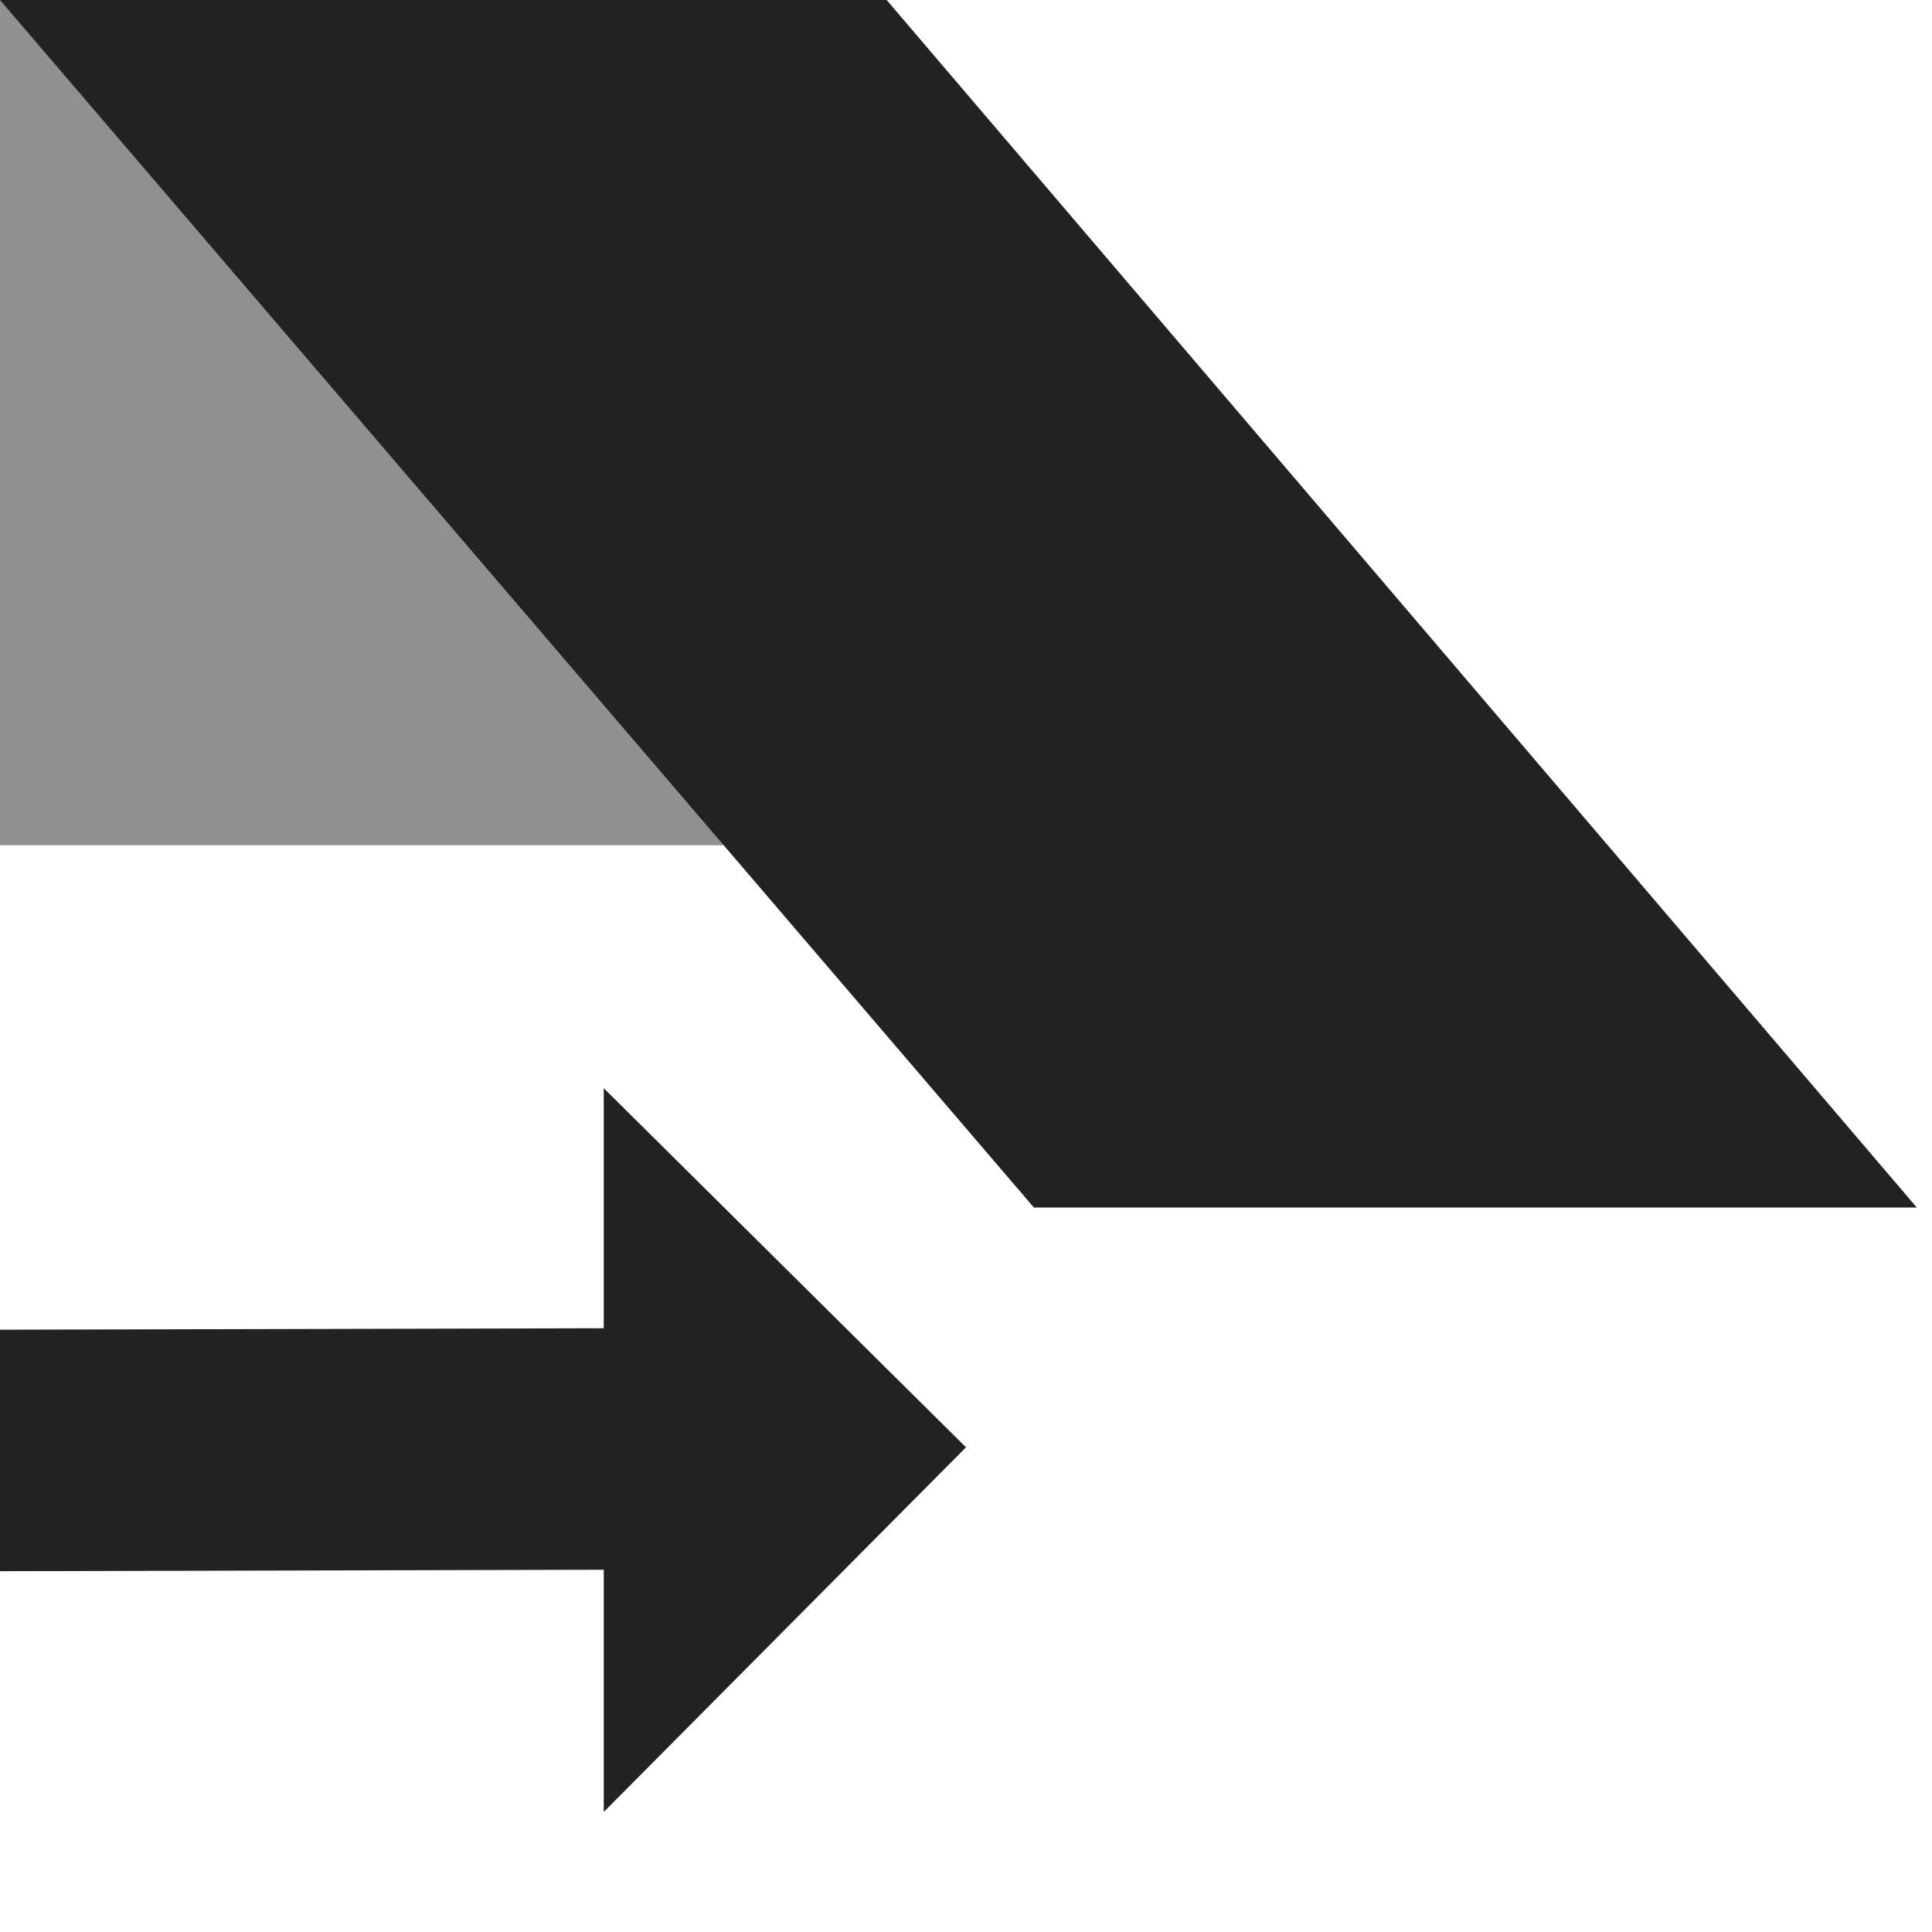
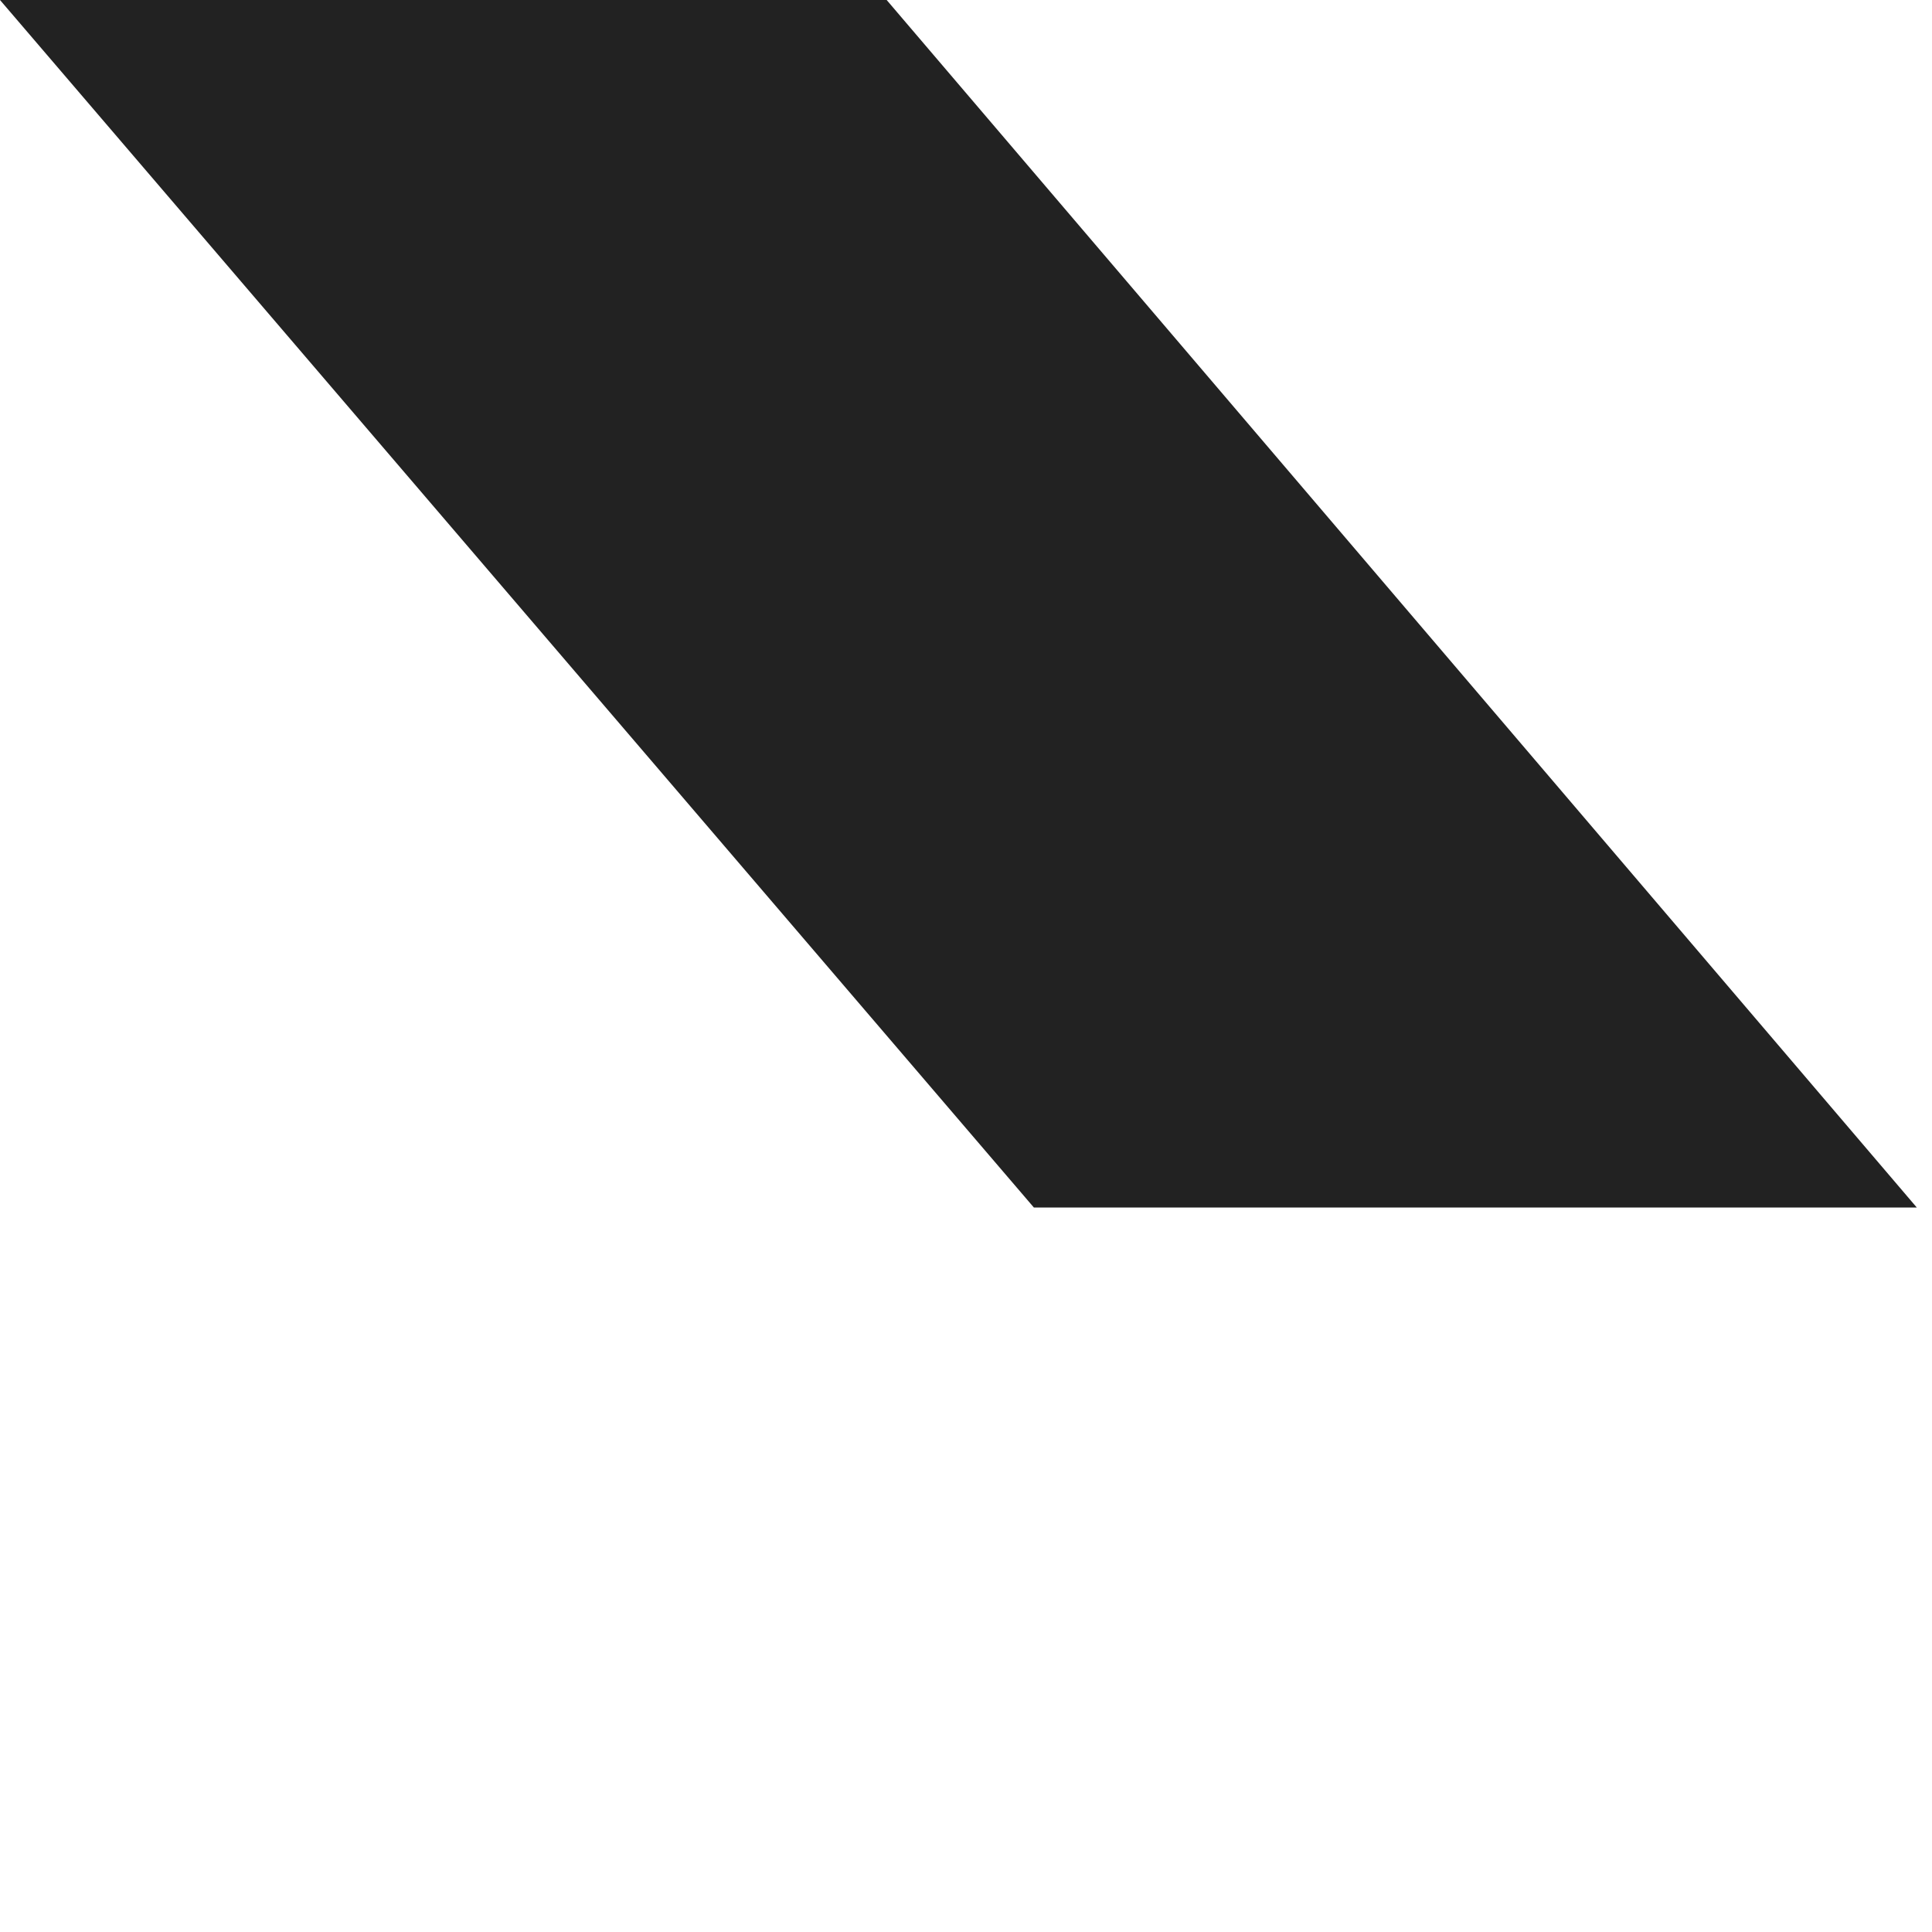
<svg xmlns="http://www.w3.org/2000/svg" xmlns:ns1="http://www.inkscape.org/namespaces/inkscape" xmlns:ns2="http://sodipodi.sourceforge.net/DTD/sodipodi-0.dtd" xmlns:ns3="http://www.openswatchbook.org/uri/2009/osb" xmlns:xlink="http://www.w3.org/1999/xlink" viewBox="0 0 16 16" id="svg7384" height="16" width="16" version="1.1" ns1:version="0.91 r13725" ns2:docname="gimp-tool-shear.svg">
  <ns2:namedview pagecolor="#000000" bordercolor="#a6a6a6" borderopacity="1" objecttolerance="10" gridtolerance="10" guidetolerance="10" ns1:pageopacity="0" ns1:pageshadow="2" ns1:window-width="501" ns1:window-height="405" id="namedview1509" showgrid="false" ns1:zoom="14.75" ns1:cx="-152.61167" ns1:cy="-57.24984" ns1:window-x="0" ns1:window-y="27" ns1:window-maximized="0" ns1:current-layer="svg7384" />
  <defs id="defs7386">
    <linearGradient ns3:paint="solid" id="linearGradient8074">
      <stop id="stop8072" offset="0" style="stop-color:#222222;stop-opacity:1;" />
    </linearGradient>
    <linearGradient ns3:paint="solid" id="linearGradient7561">
      <stop id="stop7558" offset="0" style="stop-color:#474747;stop-opacity:1;" />
    </linearGradient>
    <linearGradient ns3:paint="solid" id="linearGradient7548">
      <stop id="stop7546" offset="0" style="stop-color:#000000;stop-opacity:1;" />
    </linearGradient>
    <linearGradient ns3:paint="solid" id="linearGradient7542">
      <stop id="stop7538" offset="0" style="stop-color:#111111;stop-opacity:1;" />
    </linearGradient>
    <linearGradient gradientTransform="matrix(0,-735328.32,170712.69,0,2464326300,577972450)" ns3:paint="solid" id="linearGradient19282">
      <stop id="stop19284" offset="0" style="stop-color:#313131;stop-opacity:1;" />
    </linearGradient>
    <linearGradient gradientTransform="matrix(0.347,0,0,0.306,6.648,544.039)" ns3:paint="solid" id="linearGradient19282-4">
      <stop id="stop19284-0" offset="0" style="stop-color:#222222;stop-opacity:1;" />
    </linearGradient>
    <linearGradient gradientTransform="translate(321.612,140.662)" gradientUnits="userSpaceOnUse" y2="222" x2="176.875" y1="222" x1="161" id="linearGradient7247" xlink:href="#linearGradient19282-4" />
    <linearGradient gradientTransform="translate(321.612,140.662)" gradientUnits="userSpaceOnUse" y2="220.5" x2="168" y1="220.5" x1="161" id="linearGradient7253" xlink:href="#linearGradient19282-4" />
    <linearGradient gradientTransform="translate(321.612,140.662)" gradientUnits="userSpaceOnUse" y2="152.671" x2="326.051" y1="152.671" x1="318.051" id="linearGradient7261" xlink:href="#linearGradient19282-4" />
  </defs>
  <g transform="translate(-30.978,-205.185)" style="display:inline" id="tools">
    <g transform="translate(-130.022,-11.815)" id="gimp-tool-shear" style="display:inline">
-       <path id="path4834" transform="translate(-157.051,76.338)" d="m 323.051,149.674 0,1.988 -5,0.012 0,2 5,-0.012 0,2.006 3,-3.02 z" style="fill:url(#linearGradient7261);fill-opacity:1;stroke:none" ns1:connector-curvature="0" />
-       <path style="opacity:0.5;fill:url(#linearGradient7253);fill-opacity:1;stroke:none" d="m 161,217 0,7 7,0 0,-7 z" id="rect4845" ns1:connector-curvature="0" />
      <path style="fill:url(#linearGradient7247);fill-opacity:1;stroke:none" d="m 161,217 8.562,10 7.312,0 -8.531,-10 z" id="path4855" ns1:connector-curvature="0" />
    </g>
  </g>
</svg>